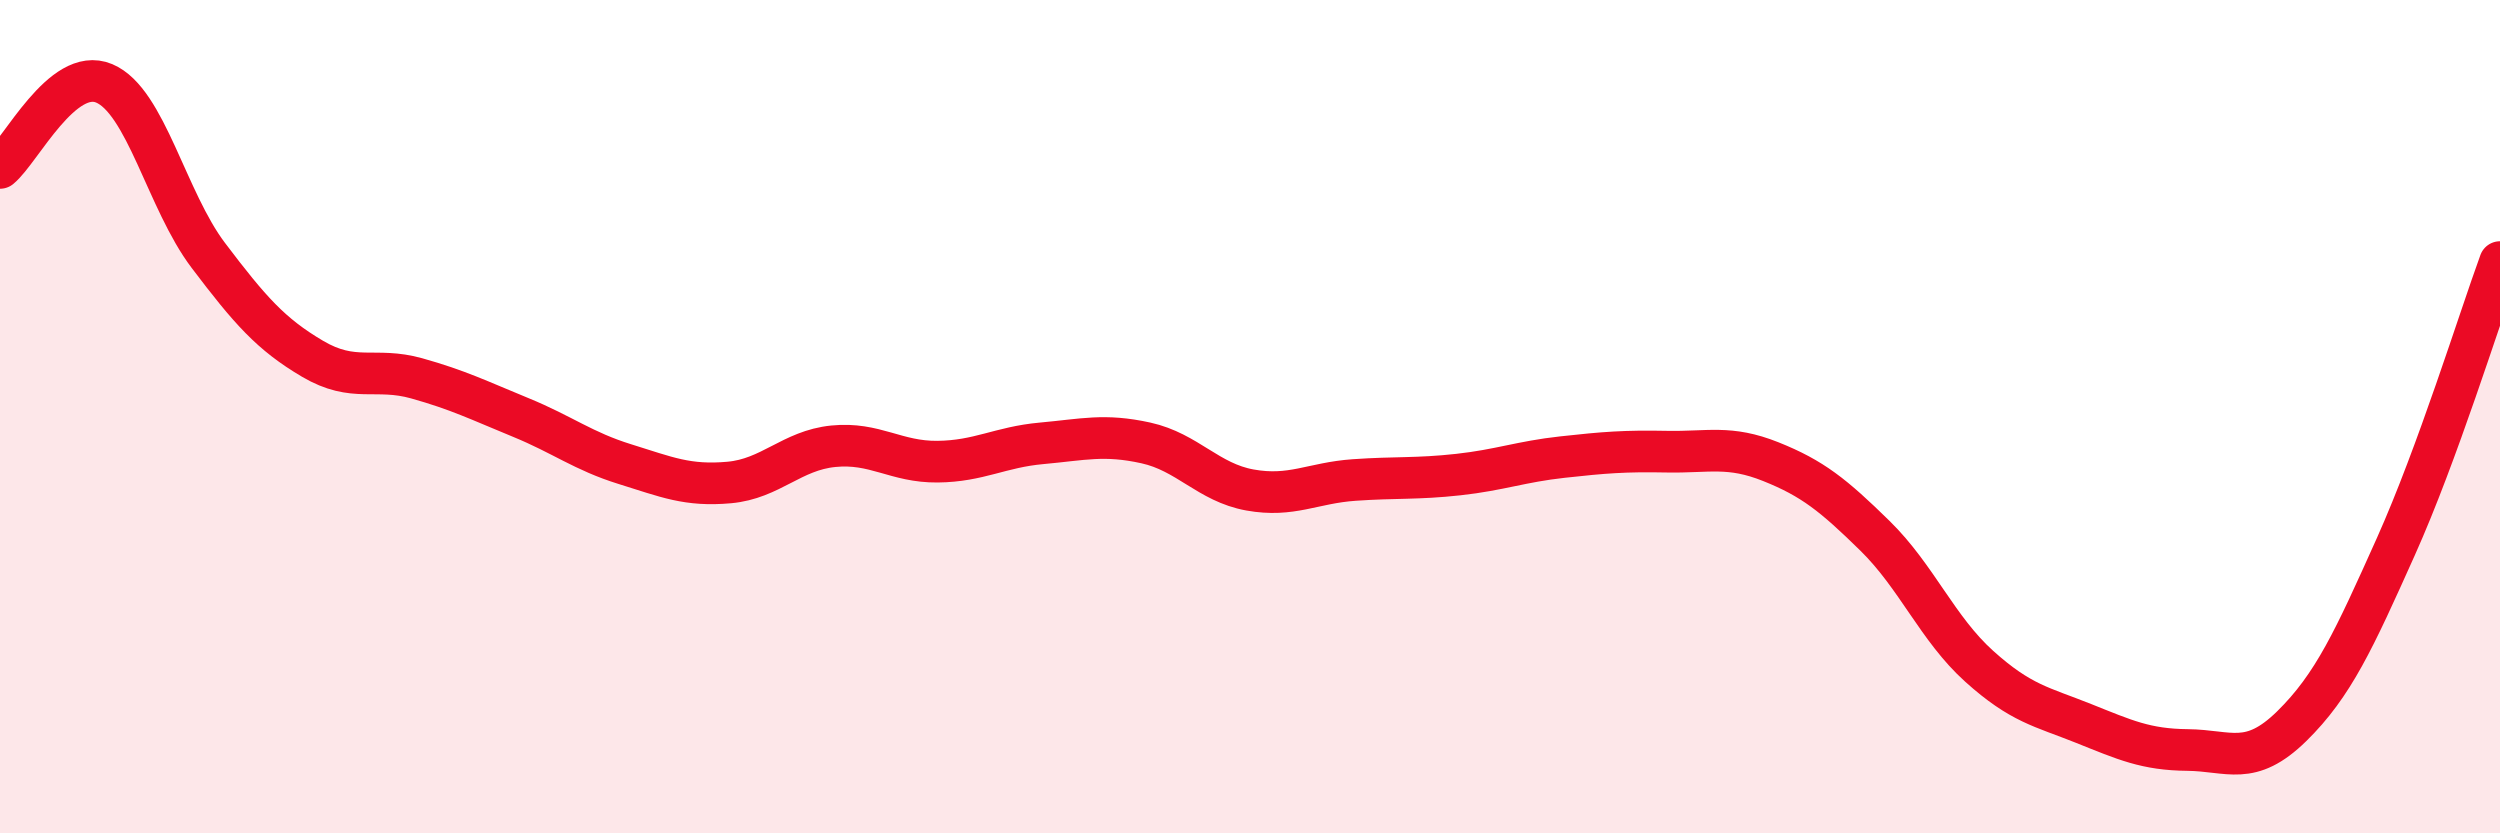
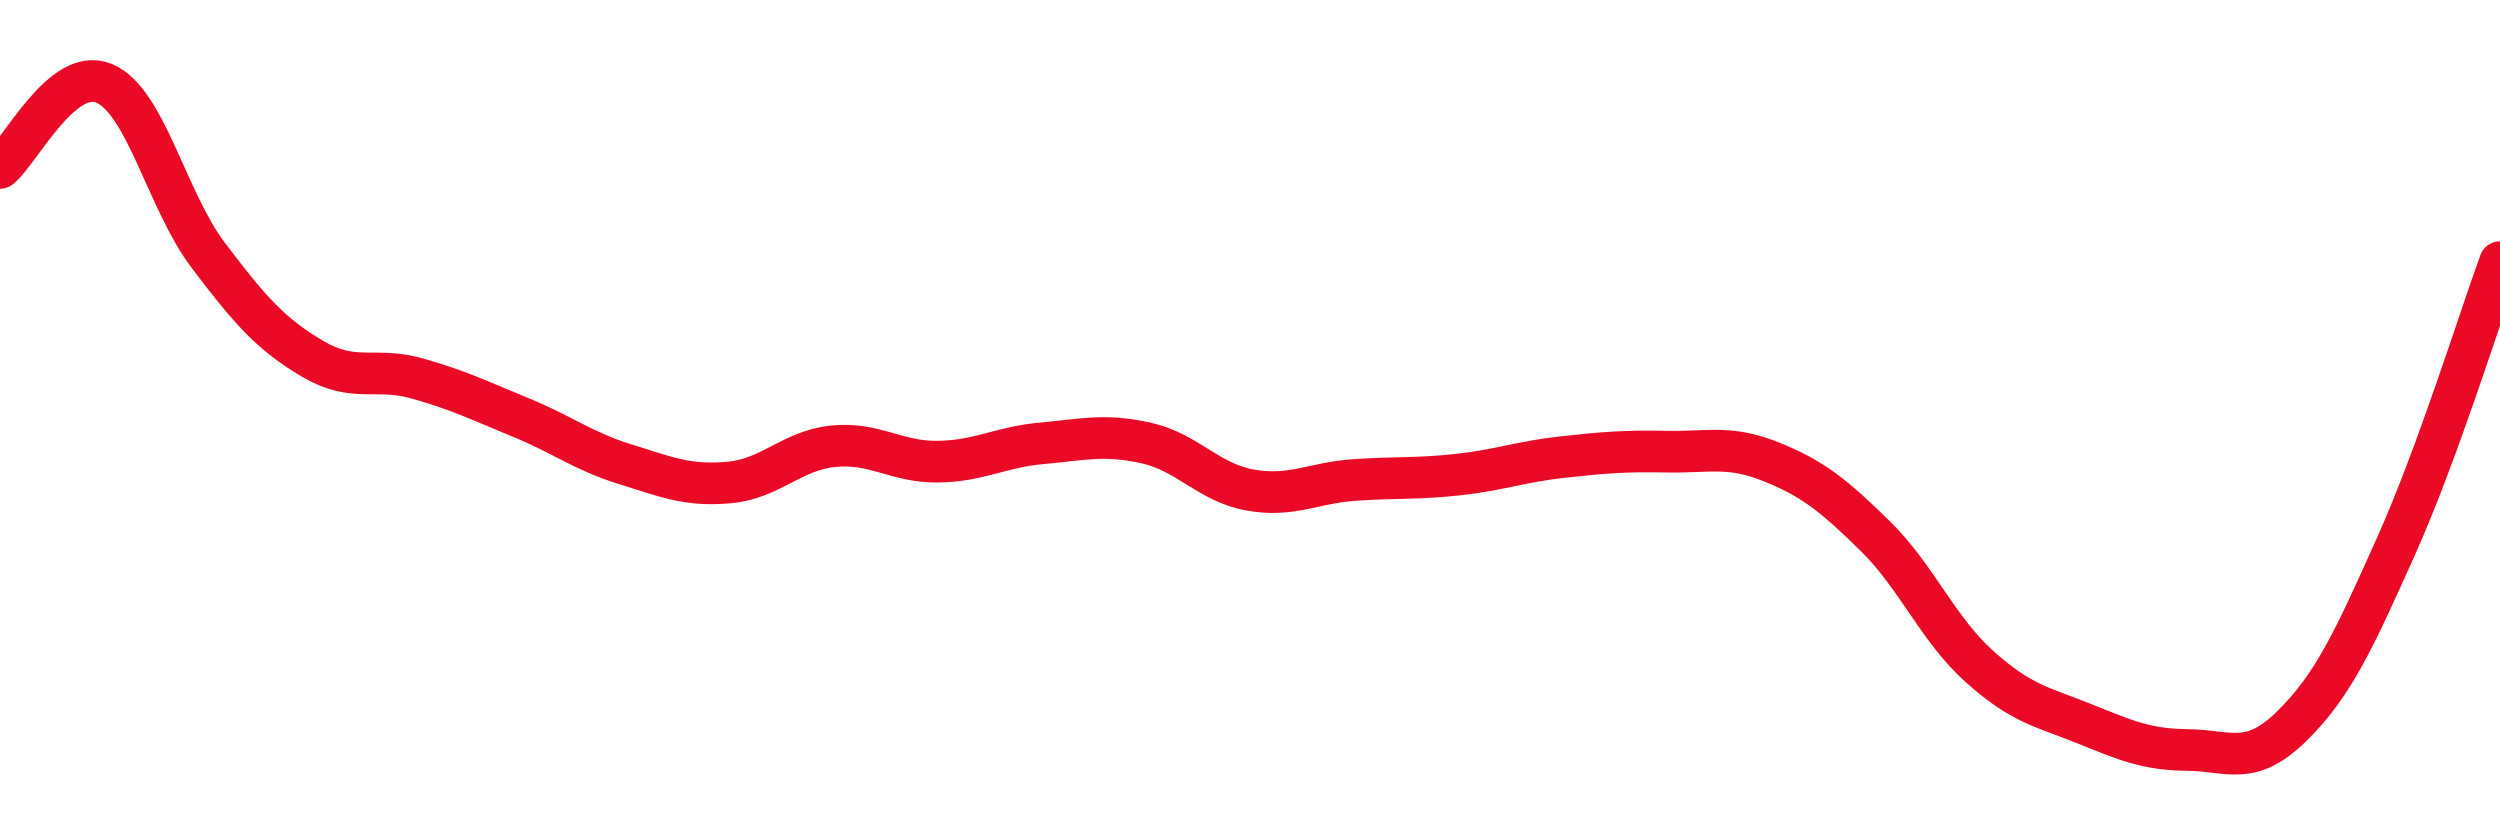
<svg xmlns="http://www.w3.org/2000/svg" width="60" height="20" viewBox="0 0 60 20">
-   <path d="M 0,4.03 C 0.5,3.62 1.5,1.58 2.5,2 C 3.5,2.42 4,4.81 5,6.13 C 6,7.45 6.5,8.02 7.5,8.61 C 8.5,9.2 9,8.8 10,9.08 C 11,9.36 11.5,9.61 12.5,10.02 C 13.5,10.43 14,10.83 15,11.14 C 16,11.45 16.5,11.67 17.5,11.58 C 18.5,11.49 19,10.81 20,10.71 C 21,10.61 21.5,11.09 22.5,11.08 C 23.5,11.07 24,10.73 25,10.64 C 26,10.55 26.5,10.41 27.5,10.63 C 28.5,10.85 29,11.58 30,11.76 C 31,11.94 31.5,11.59 32.5,11.52 C 33.5,11.45 34,11.5 35,11.39 C 36,11.28 36.5,11.08 37.5,10.97 C 38.5,10.86 39,10.82 40,10.84 C 41,10.86 41.5,10.68 42.5,11.08 C 43.5,11.48 44,11.88 45,12.86 C 46,13.84 46.5,15.09 47.5,15.99 C 48.5,16.89 49,16.96 50,17.36 C 51,17.76 51.5,17.99 52.5,18 C 53.5,18.01 54,18.41 55,17.43 C 56,16.45 56.5,15.35 57.5,13.12 C 58.5,10.89 59.5,7.66 60,6.29L60 20L0 20Z" fill="#EB0A25" opacity="0.1" stroke-linecap="round" stroke-linejoin="round" />
  <path d="M 0,4.03 C 0.5,3.62 1.5,1.58 2.5,2 C 3.5,2.42 4,4.81 5,6.13 C 6,7.45 6.5,8.02 7.5,8.61 C 8.5,9.2 9,8.8 10,9.08 C 11,9.36 11.5,9.61 12.5,10.02 C 13.5,10.43 14,10.83 15,11.14 C 16,11.45 16.5,11.67 17.5,11.58 C 18.5,11.49 19,10.81 20,10.71 C 21,10.61 21.5,11.09 22.5,11.08 C 23.5,11.07 24,10.73 25,10.64 C 26,10.55 26.5,10.41 27.5,10.63 C 28.5,10.85 29,11.58 30,11.76 C 31,11.94 31.5,11.59 32.5,11.52 C 33.5,11.45 34,11.5 35,11.39 C 36,11.28 36.5,11.08 37.5,10.97 C 38.5,10.86 39,10.82 40,10.84 C 41,10.86 41.5,10.68 42.5,11.08 C 43.5,11.48 44,11.88 45,12.86 C 46,13.84 46.5,15.09 47.5,15.99 C 48.5,16.89 49,16.96 50,17.36 C 51,17.76 51.5,17.99 52.5,18 C 53.5,18.01 54,18.41 55,17.43 C 56,16.45 56.5,15.35 57.5,13.12 C 58.5,10.89 59.5,7.66 60,6.29" stroke="#EB0A25" stroke-width="1" fill="none" stroke-linecap="round" stroke-linejoin="round" />
</svg>